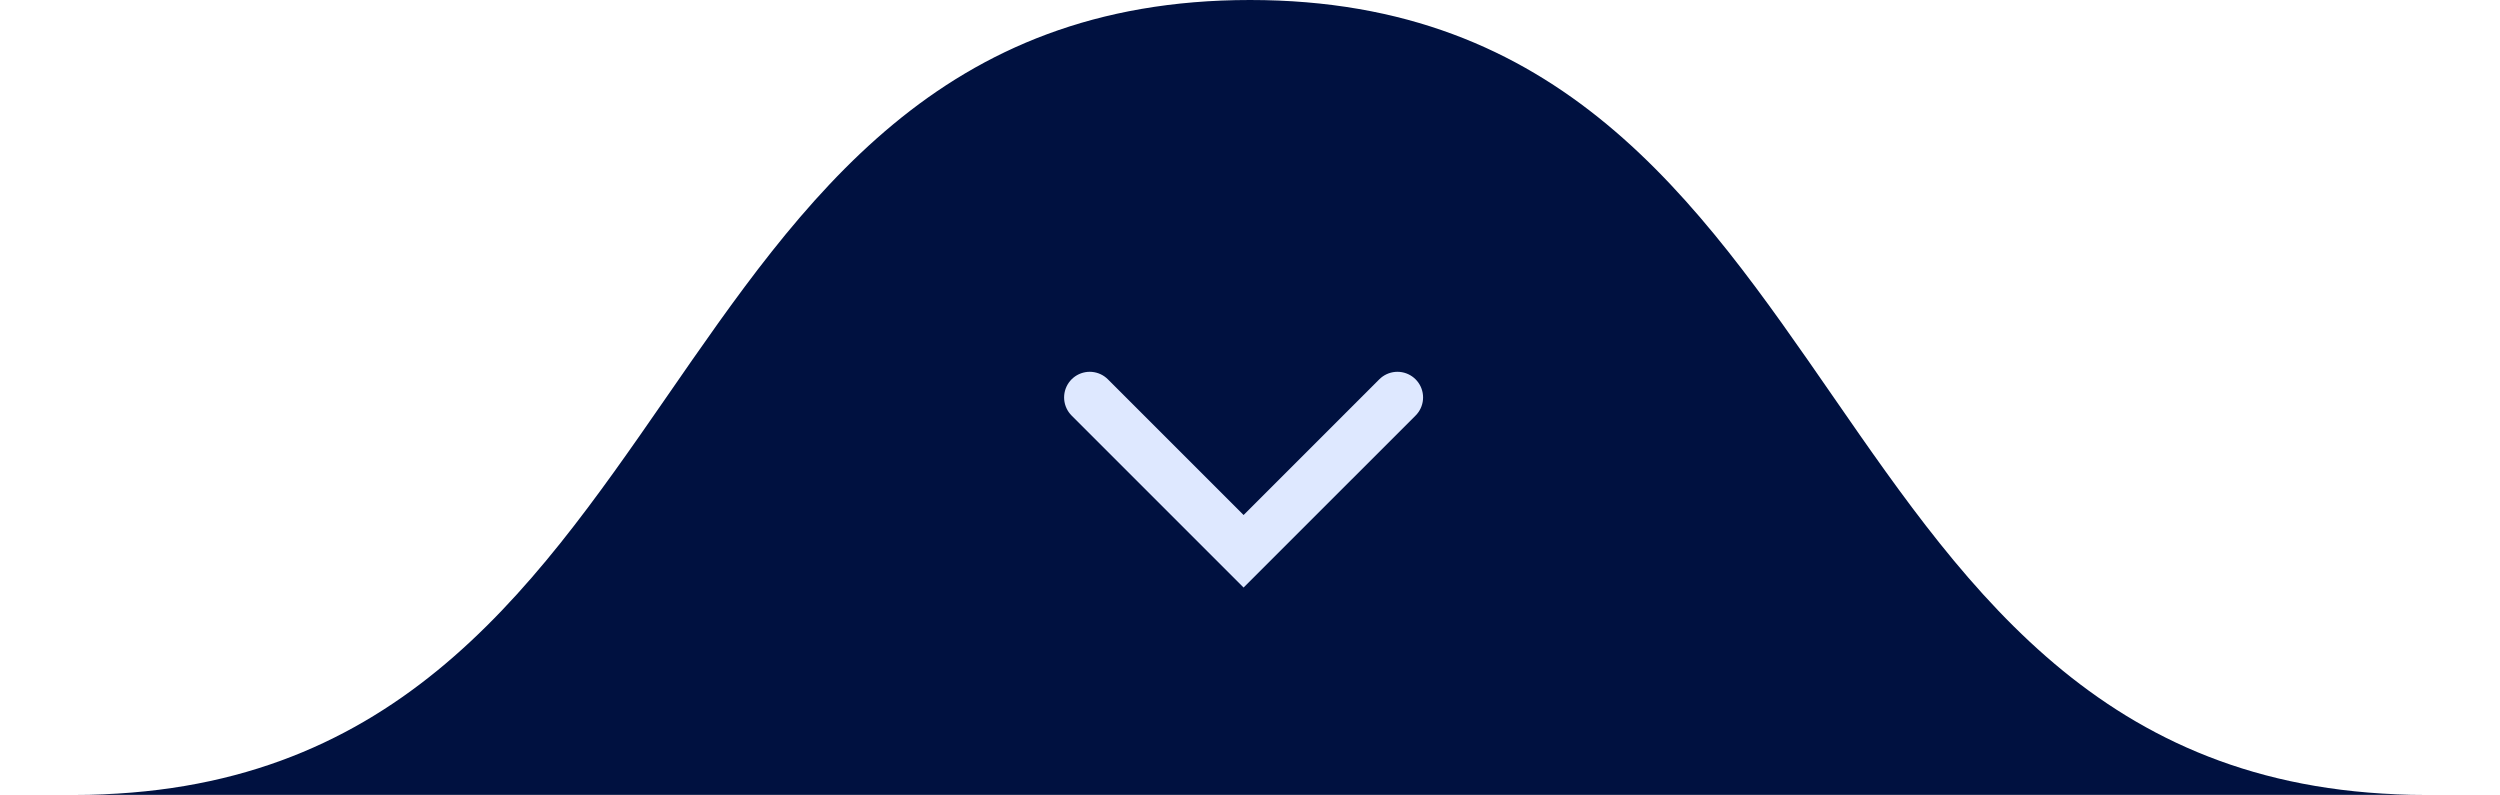
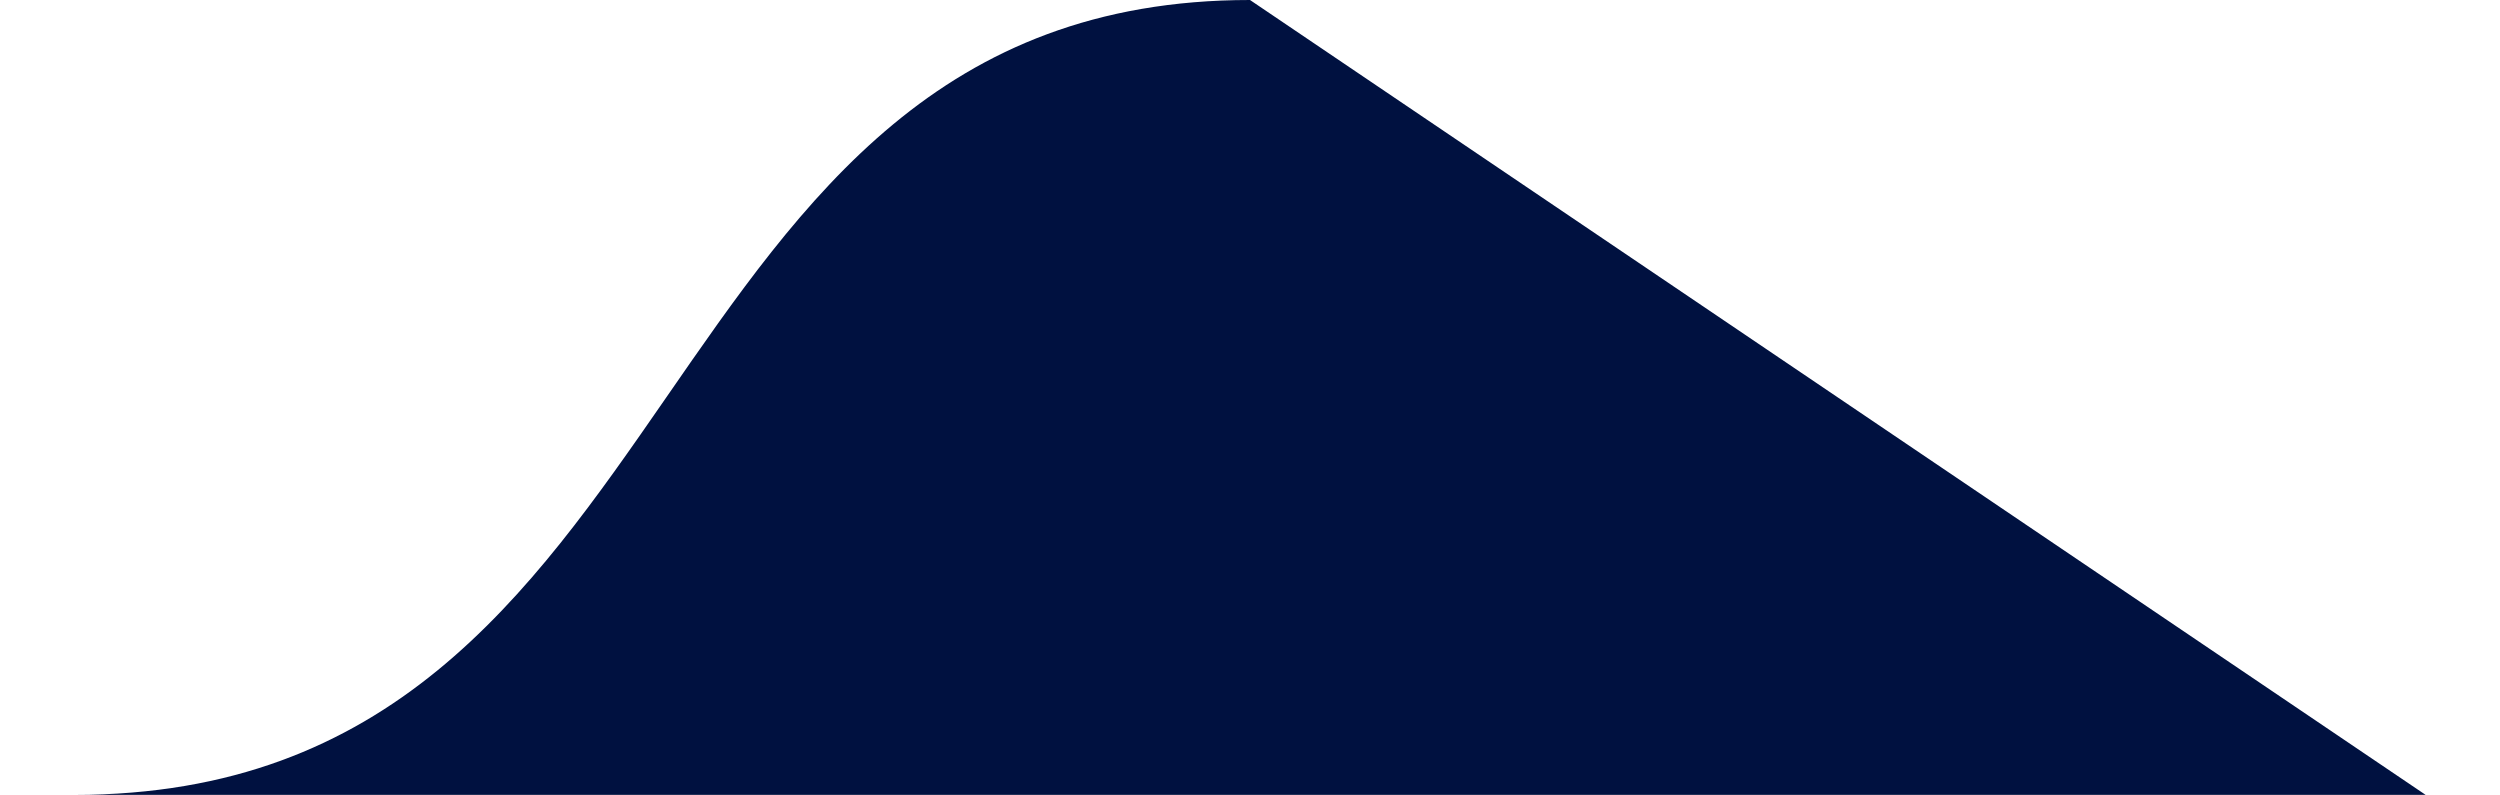
<svg xmlns="http://www.w3.org/2000/svg" width="195" height="62" viewBox="0 0 195 62" fill="none">
-   <path d="M97.5 0C49.103 0 55.047 62 5.801 62H189.199C139.953 62 145.897 0 97.5 0Z" fill="#001140" />
-   <path d="M109 31L97 43L85 31" stroke="#DEE8FF" stroke-width="4" stroke-linecap="round" />
+   <path d="M97.5 0C49.103 0 55.047 62 5.801 62H189.199Z" fill="#001140" />
</svg>